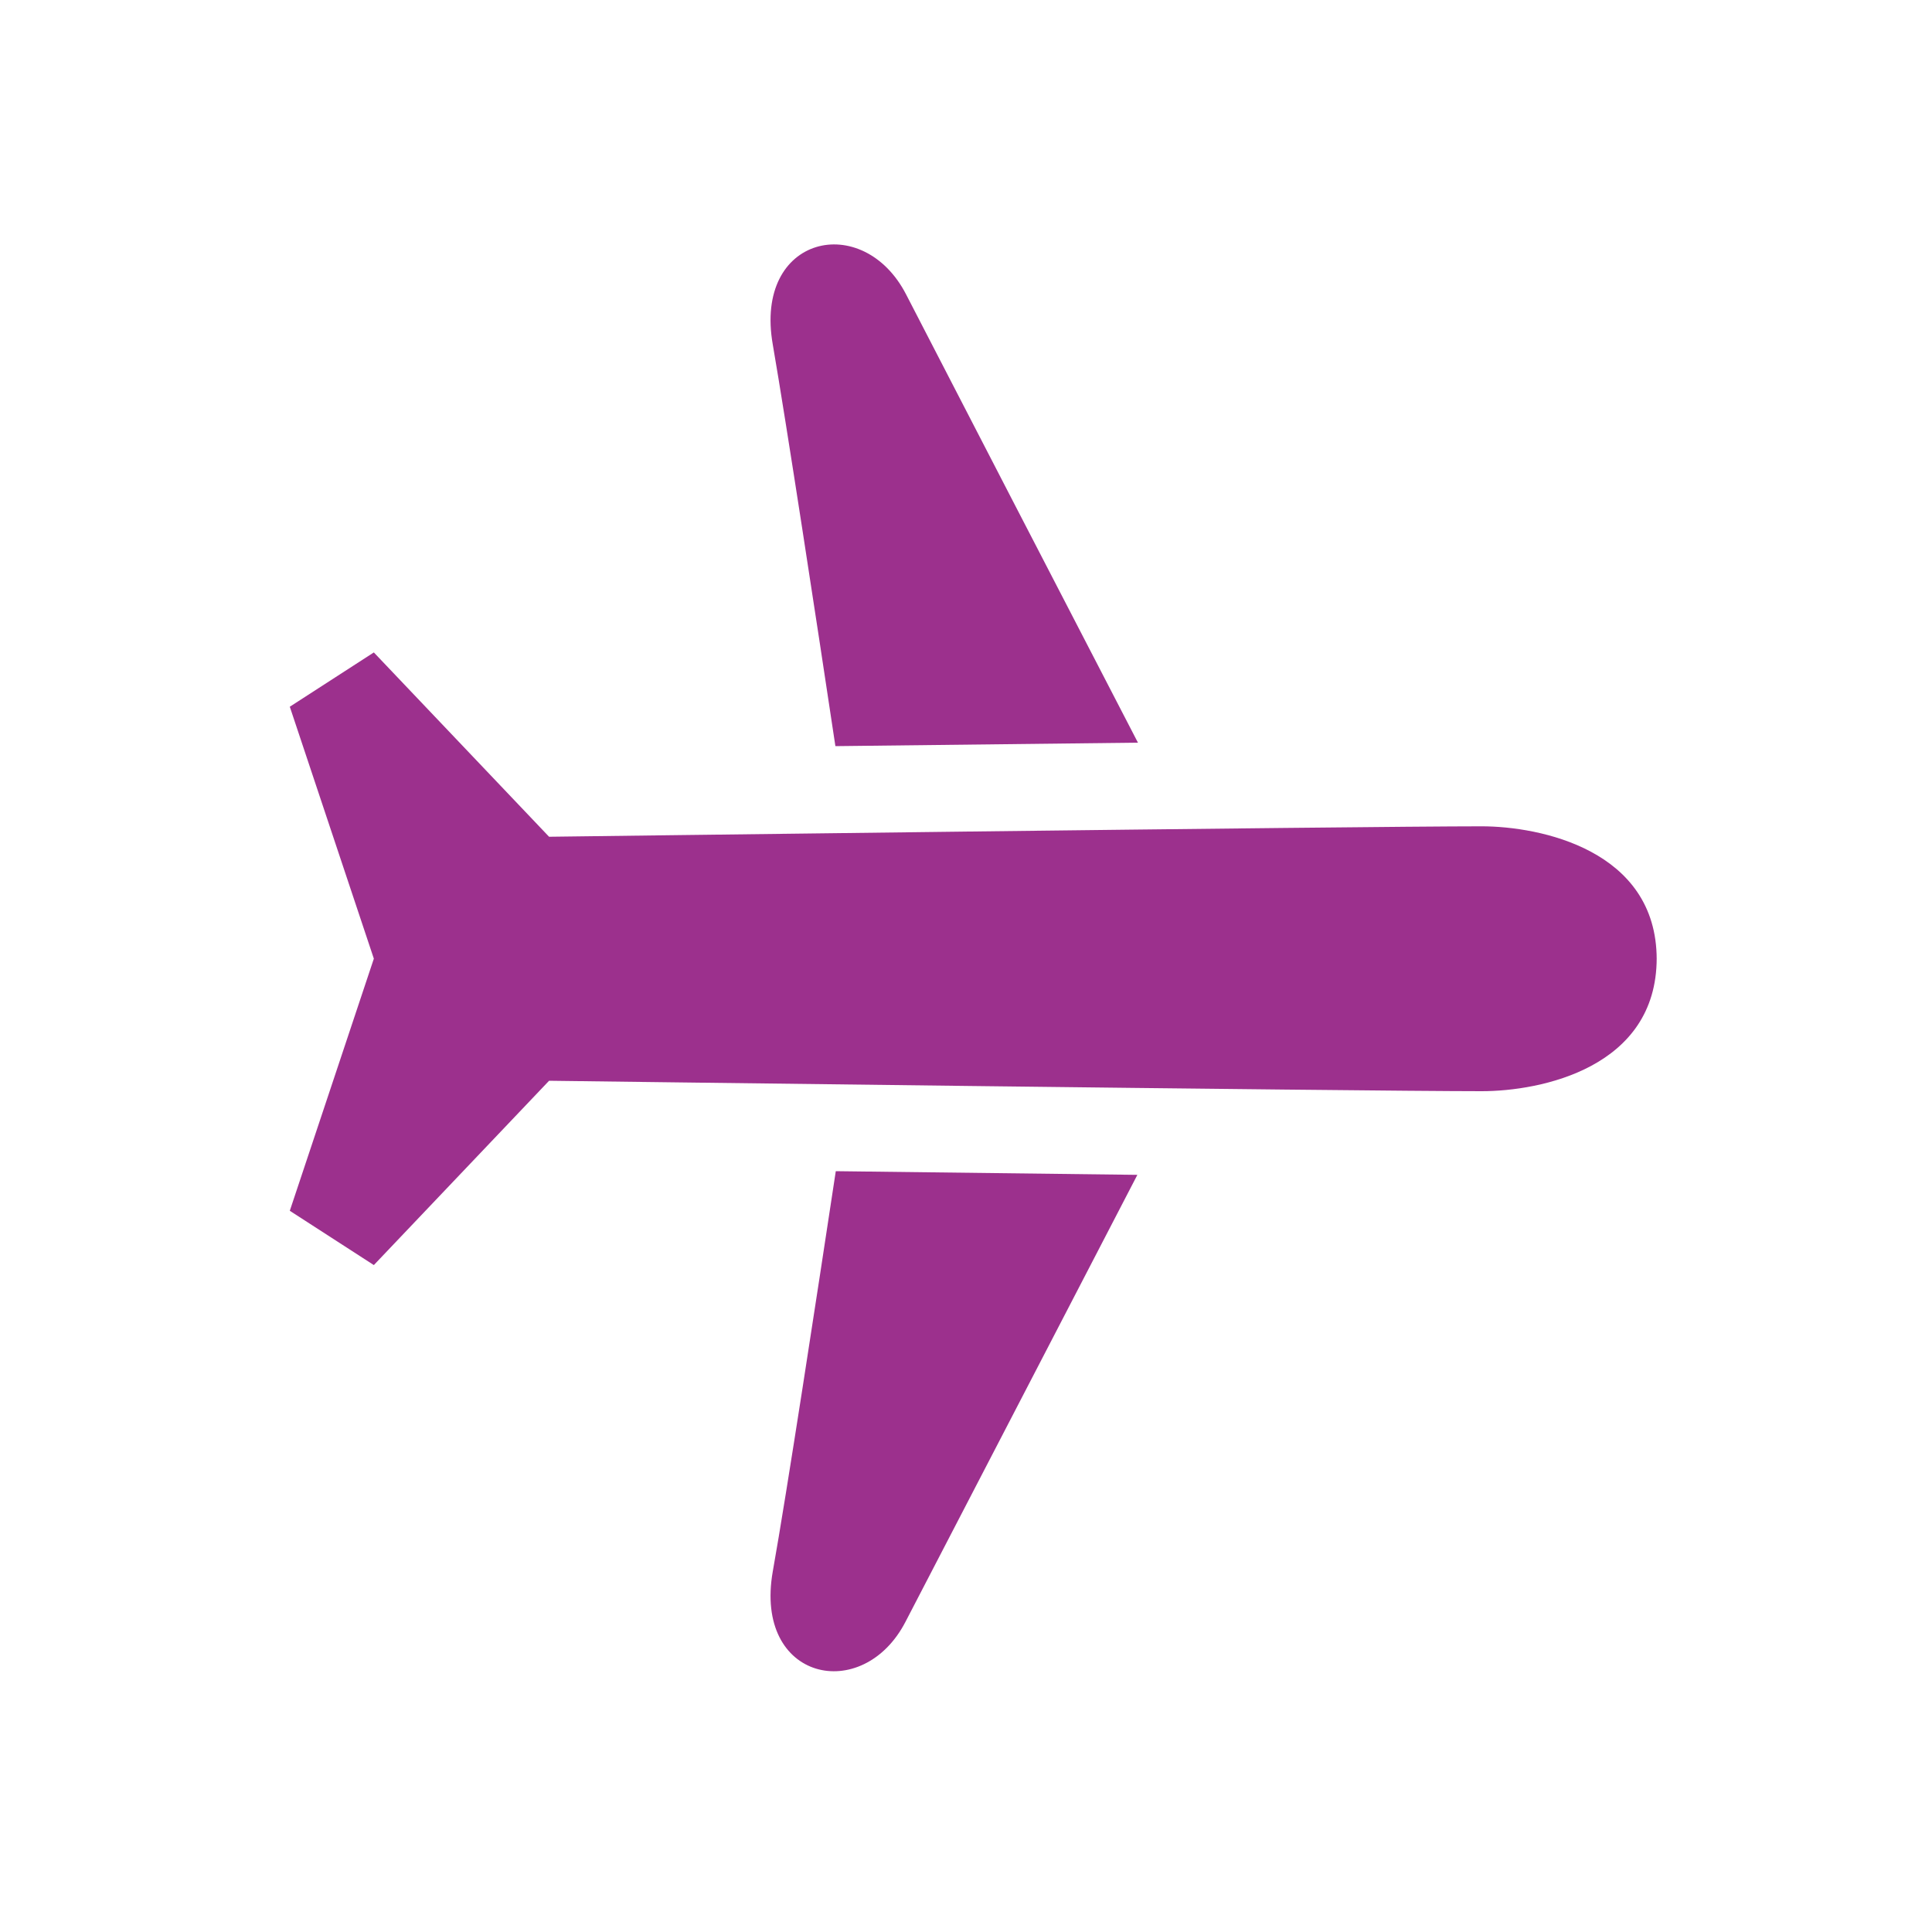
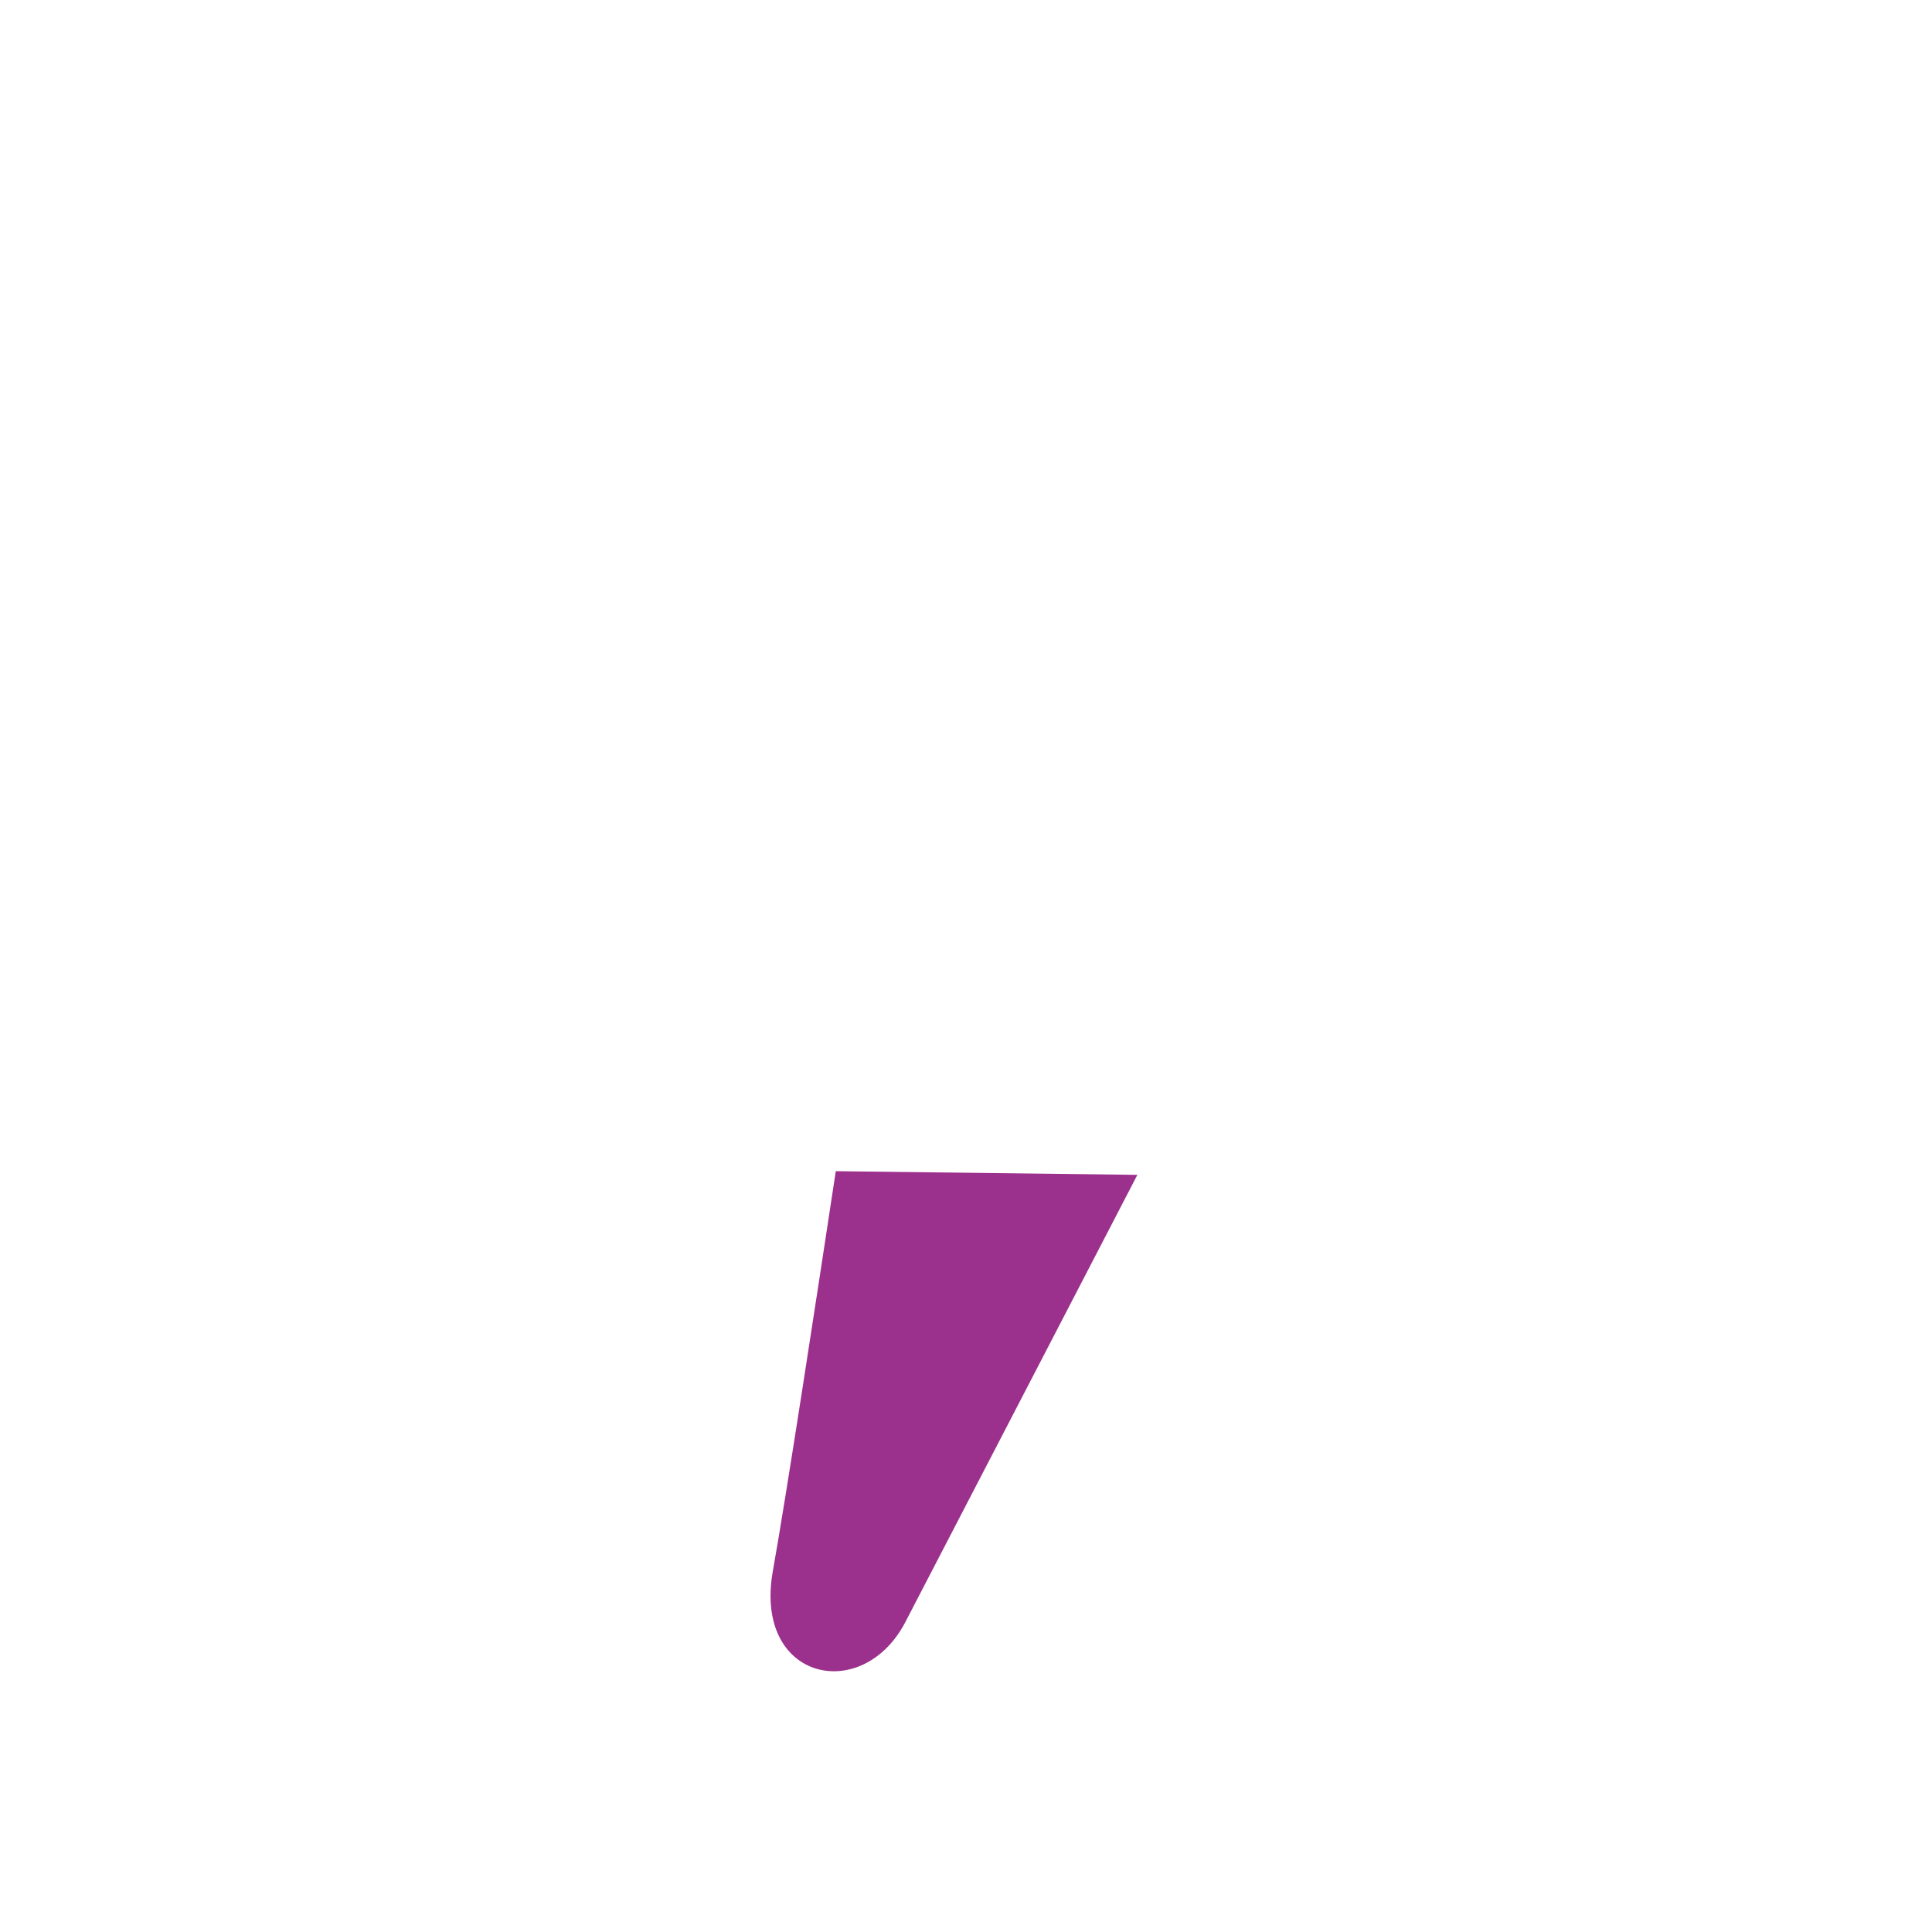
<svg xmlns="http://www.w3.org/2000/svg" viewBox="0 0 100 100">
  <defs>
    <style>.cls-1{fill:none;}.cls-2{fill:#9c308d;}</style>
  </defs>
  <g id="レイヤー_2" data-name="レイヤー 2">
    <g id="fill">
-       <rect class="cls-1" width="100" height="100" />
-       <path class="cls-2" d="M85.75,49.59c0,5.68-6,6.89-9.06,6.89-6.41,0-48.27-.54-48.27-.54l-9.07,9.54L15,62.67l4.35-13.05L15,36.58l4.35-2.81,9.07,9.54s41.86-.54,48.27-.54c3,0,9.06,1.21,9.06,6.89Z" />
-       <path class="cls-2" d="M58.9,38.44c-3.3-6.37-9.77-18.87-12-23.2S39,12.17,40,17.84c.7,4.05,2.3,14.53,3.24,20.78Z" />
      <path class="cls-2" d="M46.87,83.94c2.25-4.32,8.68-16.74,12-23.13l-15.61-.19C42.31,66.88,40.72,77.3,40,81.33,39,87,44.66,88.22,46.87,83.94Z" />
    </g>
  </g>
</svg>